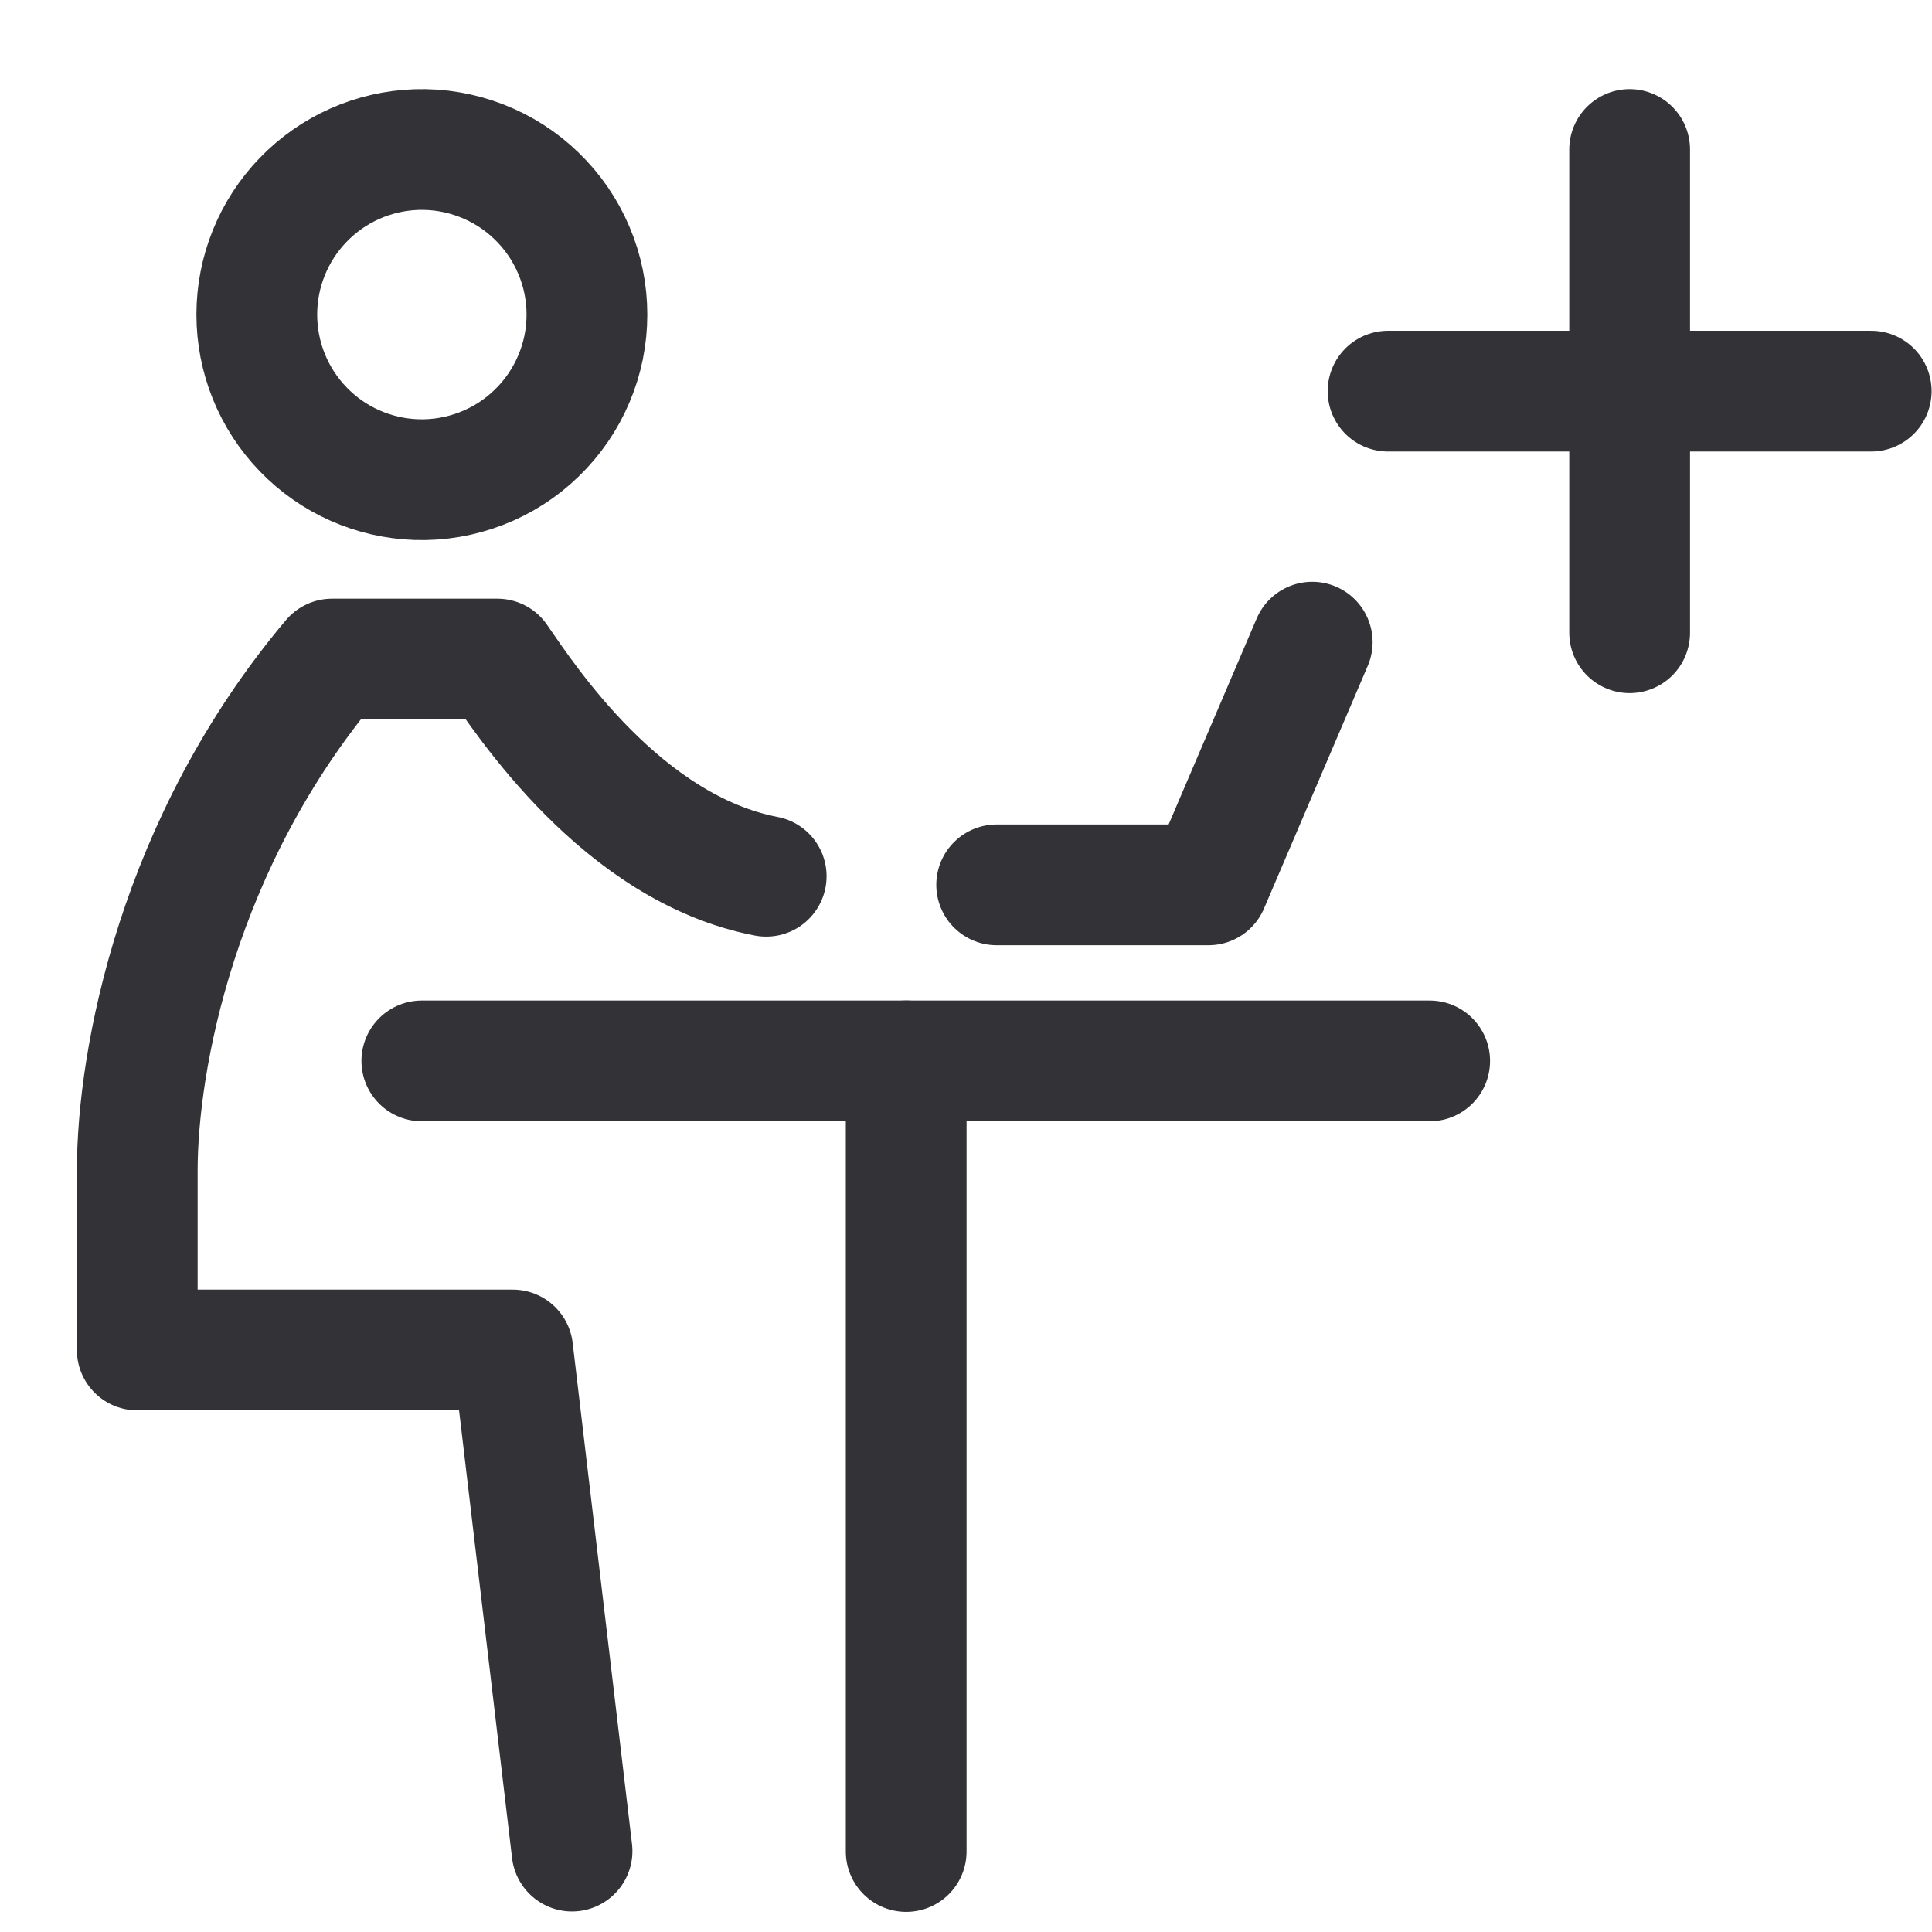
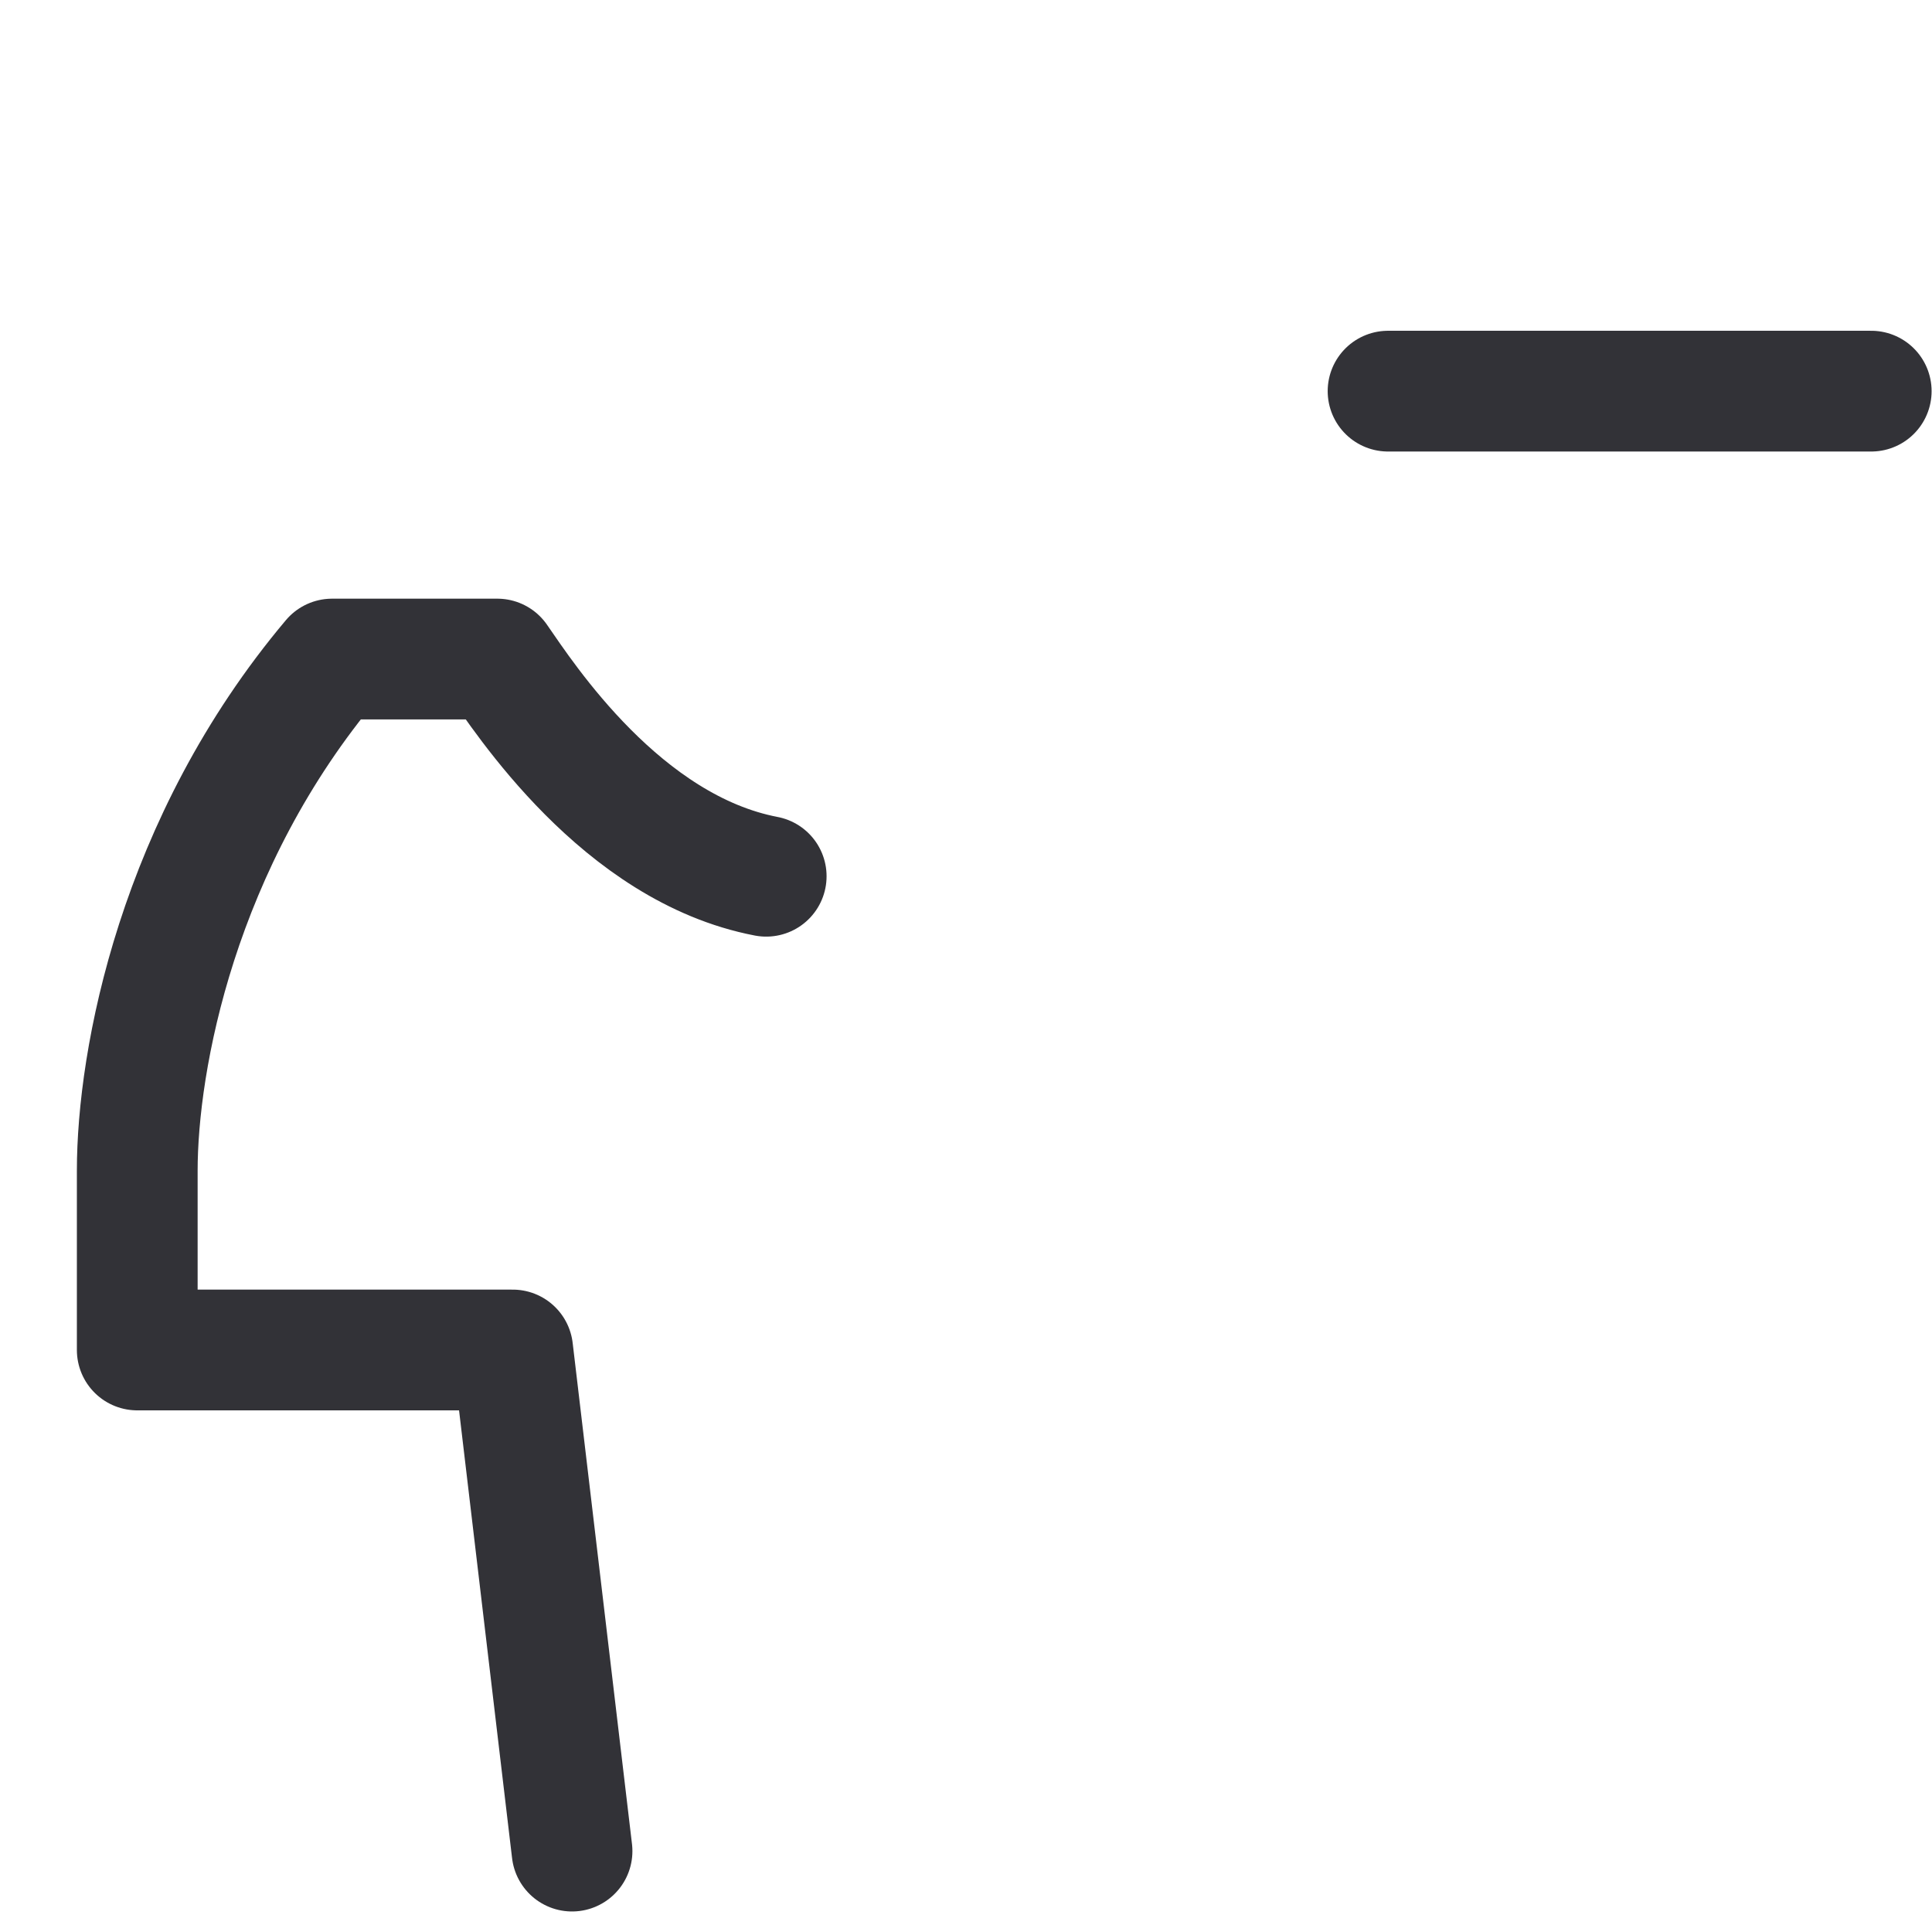
<svg xmlns="http://www.w3.org/2000/svg" width="24" height="24" viewBox="0 0 24 24" fill="none">
-   <path d="M5.173 5.958C5.448 5.967 5.722 5.92 5.978 5.821C6.235 5.722 6.469 5.573 6.666 5.381C6.864 5.19 7.021 4.961 7.128 4.708C7.236 4.455 7.291 4.183 7.291 3.908C7.291 3.633 7.236 3.361 7.128 3.108C7.021 2.855 6.864 2.626 6.666 2.435C6.469 2.243 6.235 2.094 5.978 1.995C5.722 1.896 5.448 1.849 5.173 1.858C4.641 1.876 4.137 2.099 3.767 2.482C3.397 2.864 3.19 3.376 3.19 3.908C3.19 4.44 3.397 4.952 3.767 5.334C4.137 5.717 4.641 5.94 5.173 5.958Z" stroke="#323237" stroke-width="1.5" stroke-linecap="round" stroke-linejoin="round" />
  <path d="M7.106 22.995L6.369 16.77L1.705 16.77V14.543C1.705 13.165 2.204 10.468 4.125 8.187H6.178C6.515 8.671 7.722 10.541 9.518 10.885" stroke="#323237" stroke-width="1.5" stroke-linecap="round" stroke-linejoin="round" />
-   <path d="M5.24 13.179H17.76" stroke="#323237" stroke-width="1.5" stroke-linecap="round" />
-   <path d="M11.257 13.179L11.257 23" stroke="#323237" stroke-width="1.5" stroke-linecap="round" />
-   <path d="M16.301 7.977L15.012 10.992H12.381" stroke="#323237" stroke-width="1.5" stroke-linecap="round" stroke-linejoin="round" />
-   <path d="M20.244 1.857V7.86" stroke="#323237" stroke-width="1.5" stroke-linecap="round" stroke-linejoin="round" />
  <path d="M23.245 4.859L17.243 4.859" stroke="#323237" stroke-width="1.5" stroke-linecap="round" stroke-linejoin="round" />
</svg>